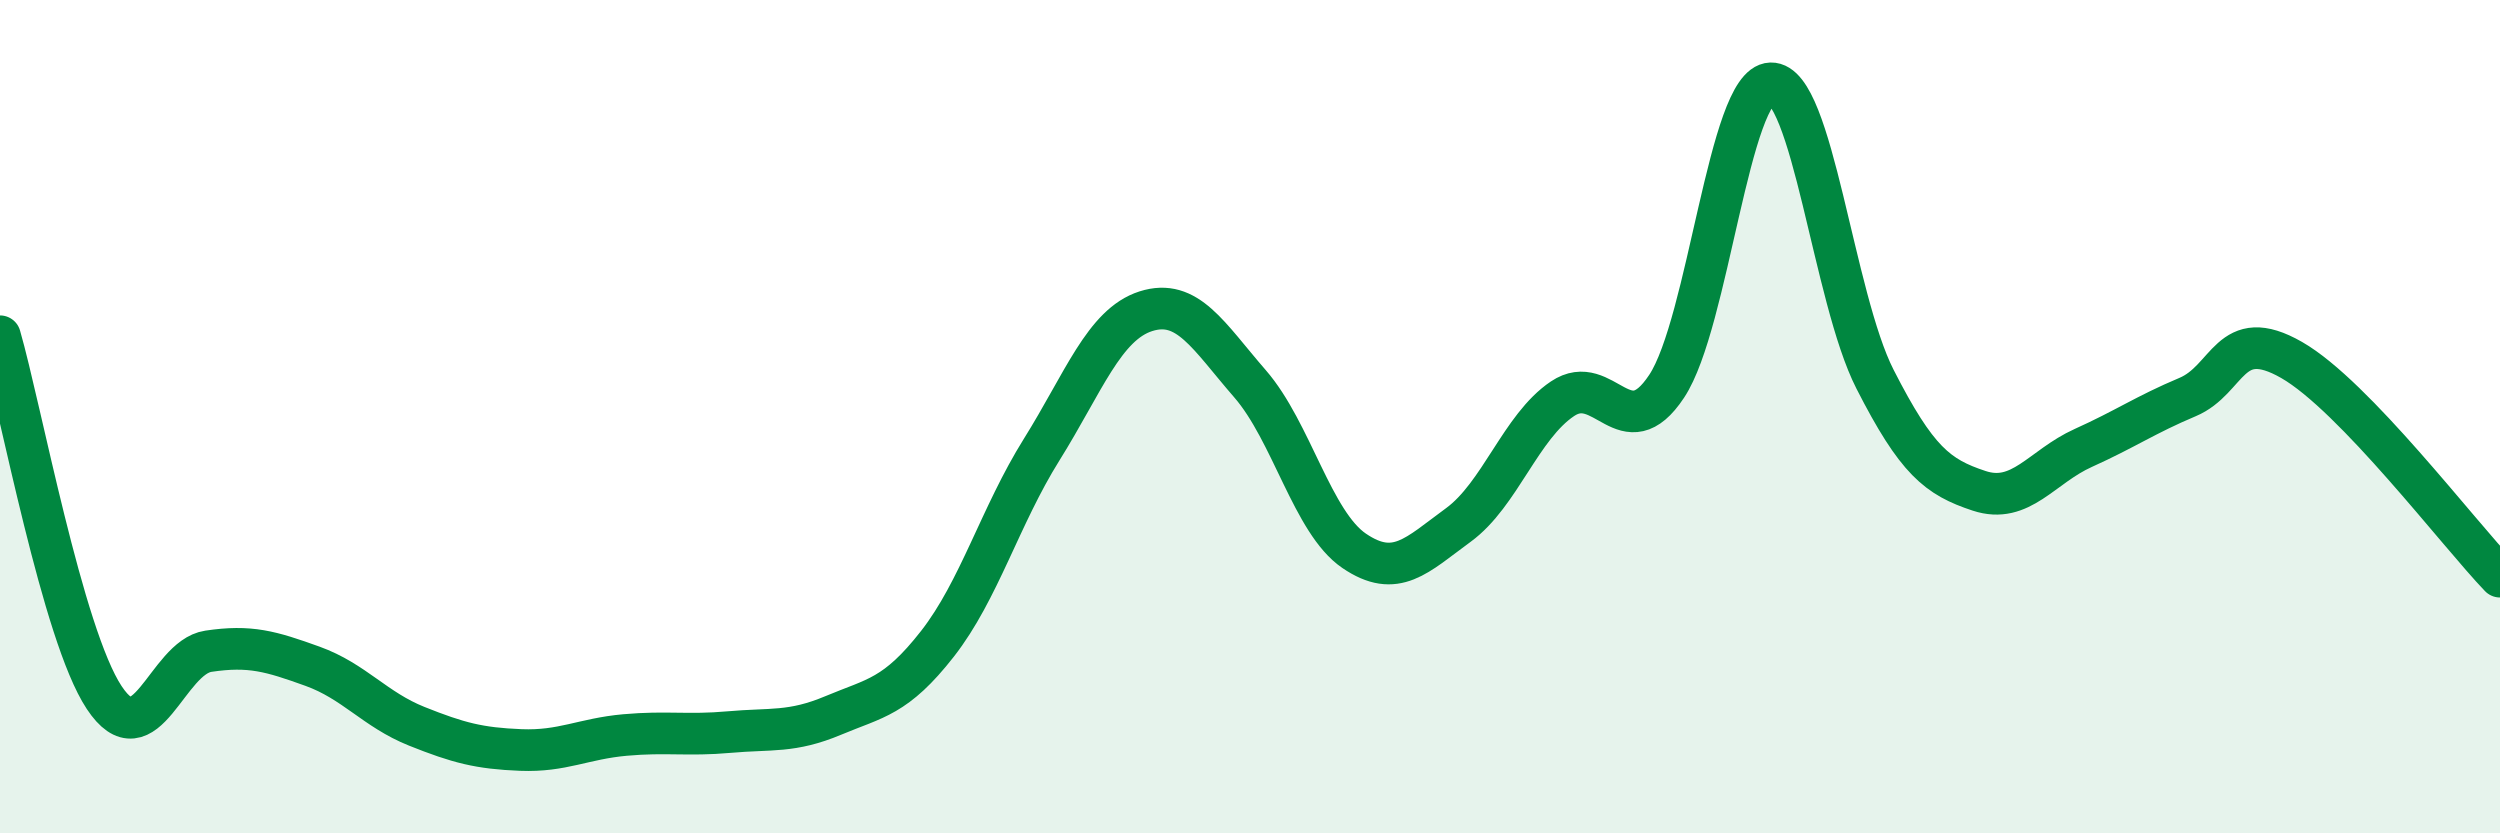
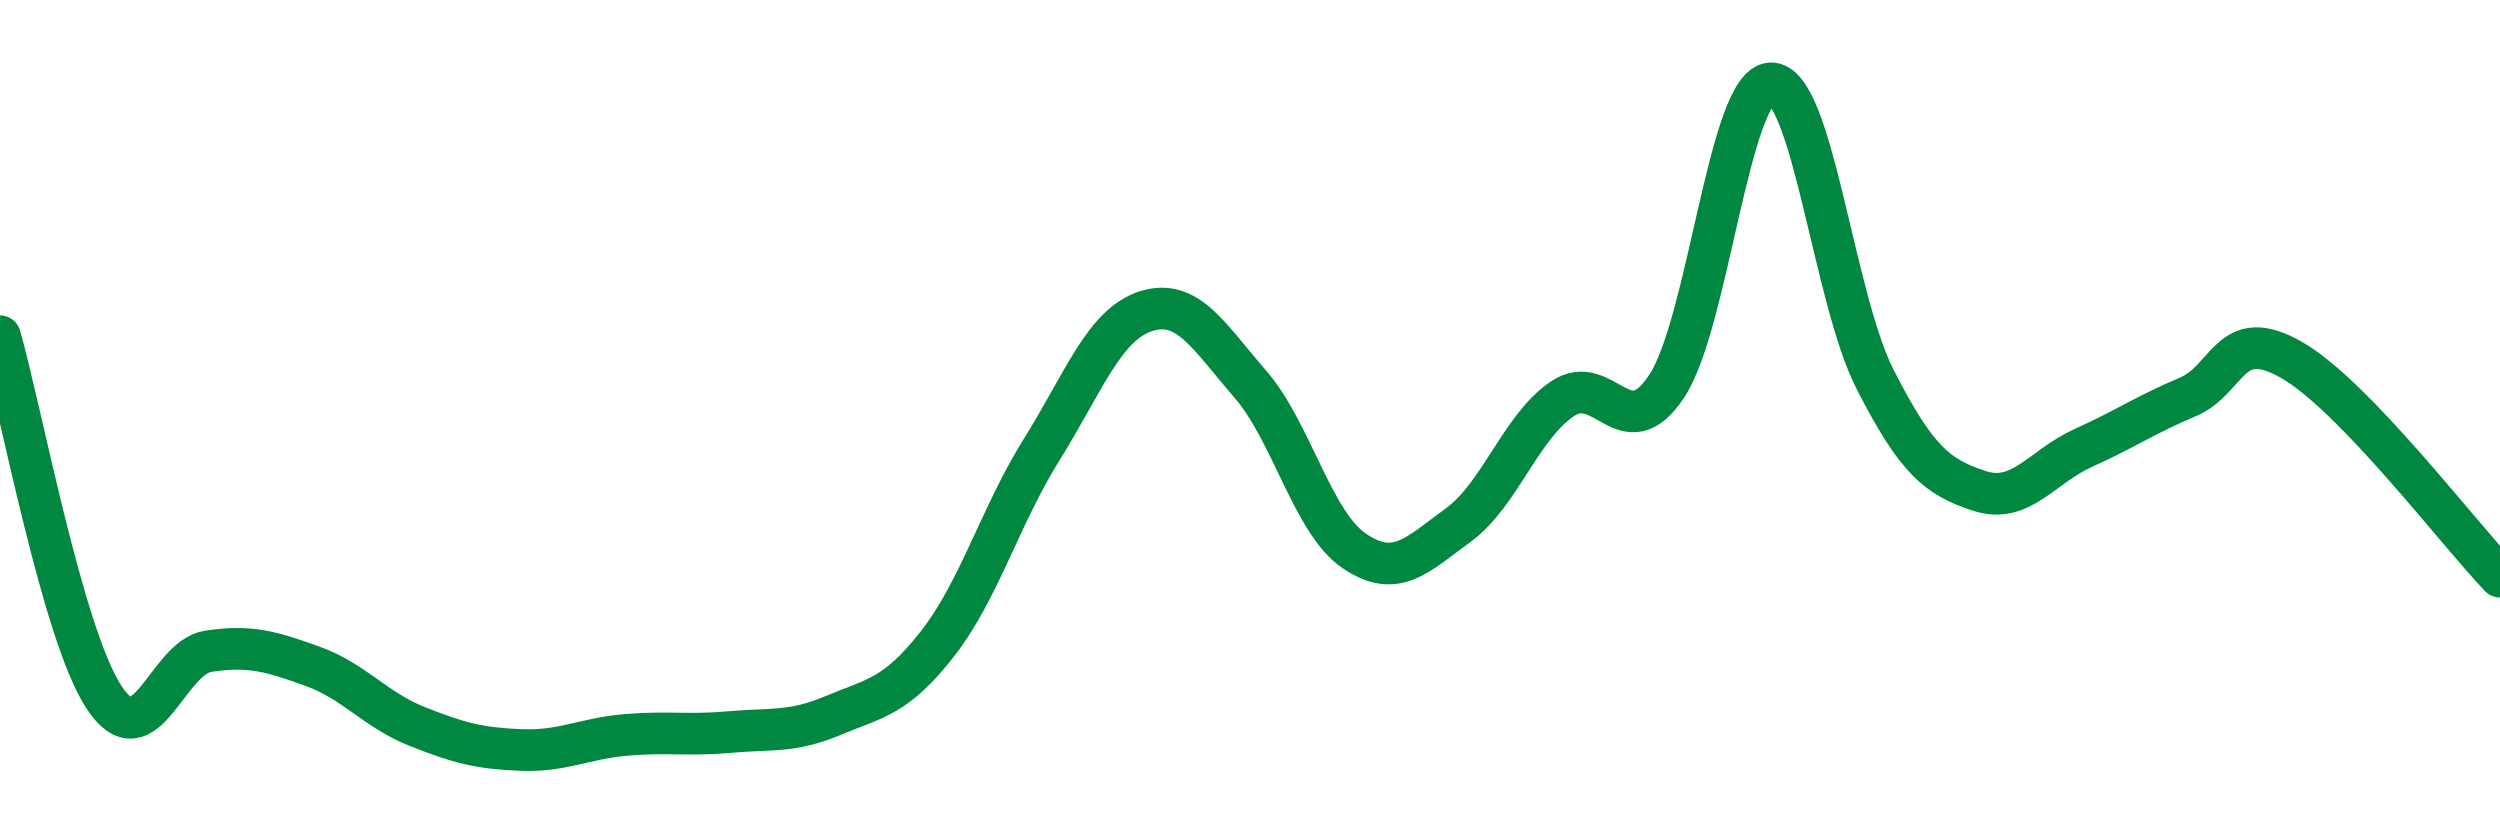
<svg xmlns="http://www.w3.org/2000/svg" width="60" height="20" viewBox="0 0 60 20">
-   <path d="M 0,8.07 C 0.5,9.8 1.5,15.23 2.5,16.74 C 3.5,18.25 4,15.78 5,15.63 C 6,15.48 6.5,15.63 7.5,15.99 C 8.5,16.35 9,17.03 10,17.43 C 11,17.83 11.5,17.96 12.5,18 C 13.5,18.04 14,17.73 15,17.64 C 16,17.55 16.5,17.66 17.5,17.57 C 18.5,17.48 19,17.59 20,17.17 C 21,16.75 21.5,16.73 22.5,15.45 C 23.5,14.17 24,12.39 25,10.79 C 26,9.19 26.5,7.79 27.5,7.47 C 28.5,7.15 29,8.06 30,9.21 C 31,10.36 31.5,12.54 32.5,13.22 C 33.5,13.9 34,13.33 35,12.6 C 36,11.87 36.5,10.24 37.5,9.57 C 38.5,8.9 39,10.78 40,9.27 C 41,7.76 41.5,2.03 42.5,2 C 43.5,1.97 44,7.14 45,9.1 C 46,11.06 46.5,11.45 47.5,11.78 C 48.5,12.11 49,11.2 50,10.75 C 51,10.3 51.5,9.95 52.5,9.53 C 53.5,9.11 53.5,7.78 55,8.64 C 56.5,9.5 59,12.8 60,13.84L60 20L0 20Z" fill="#008740" opacity="0.1" stroke-linecap="round" stroke-linejoin="round" />
  <path d="M 0,8.07 C 0.5,9.8 1.5,15.23 2.5,16.74 C 3.5,18.25 4,15.78 5,15.63 C 6,15.48 6.5,15.63 7.5,15.99 C 8.5,16.35 9,17.03 10,17.43 C 11,17.83 11.5,17.96 12.5,18 C 13.5,18.04 14,17.73 15,17.64 C 16,17.55 16.5,17.66 17.5,17.57 C 18.5,17.48 19,17.59 20,17.17 C 21,16.75 21.5,16.73 22.5,15.45 C 23.5,14.17 24,12.39 25,10.79 C 26,9.19 26.5,7.79 27.5,7.47 C 28.5,7.15 29,8.06 30,9.21 C 31,10.36 31.5,12.54 32.5,13.22 C 33.5,13.9 34,13.33 35,12.6 C 36,11.87 36.5,10.24 37.5,9.57 C 38.5,8.9 39,10.78 40,9.27 C 41,7.76 41.5,2.03 42.5,2 C 43.5,1.97 44,7.14 45,9.1 C 46,11.06 46.5,11.45 47.5,11.78 C 48.5,12.11 49,11.2 50,10.75 C 51,10.3 51.5,9.95 52.5,9.53 C 53.5,9.11 53.5,7.78 55,8.64 C 56.5,9.5 59,12.8 60,13.84" stroke="#008740" stroke-width="1" fill="none" stroke-linecap="round" stroke-linejoin="round" />
</svg>